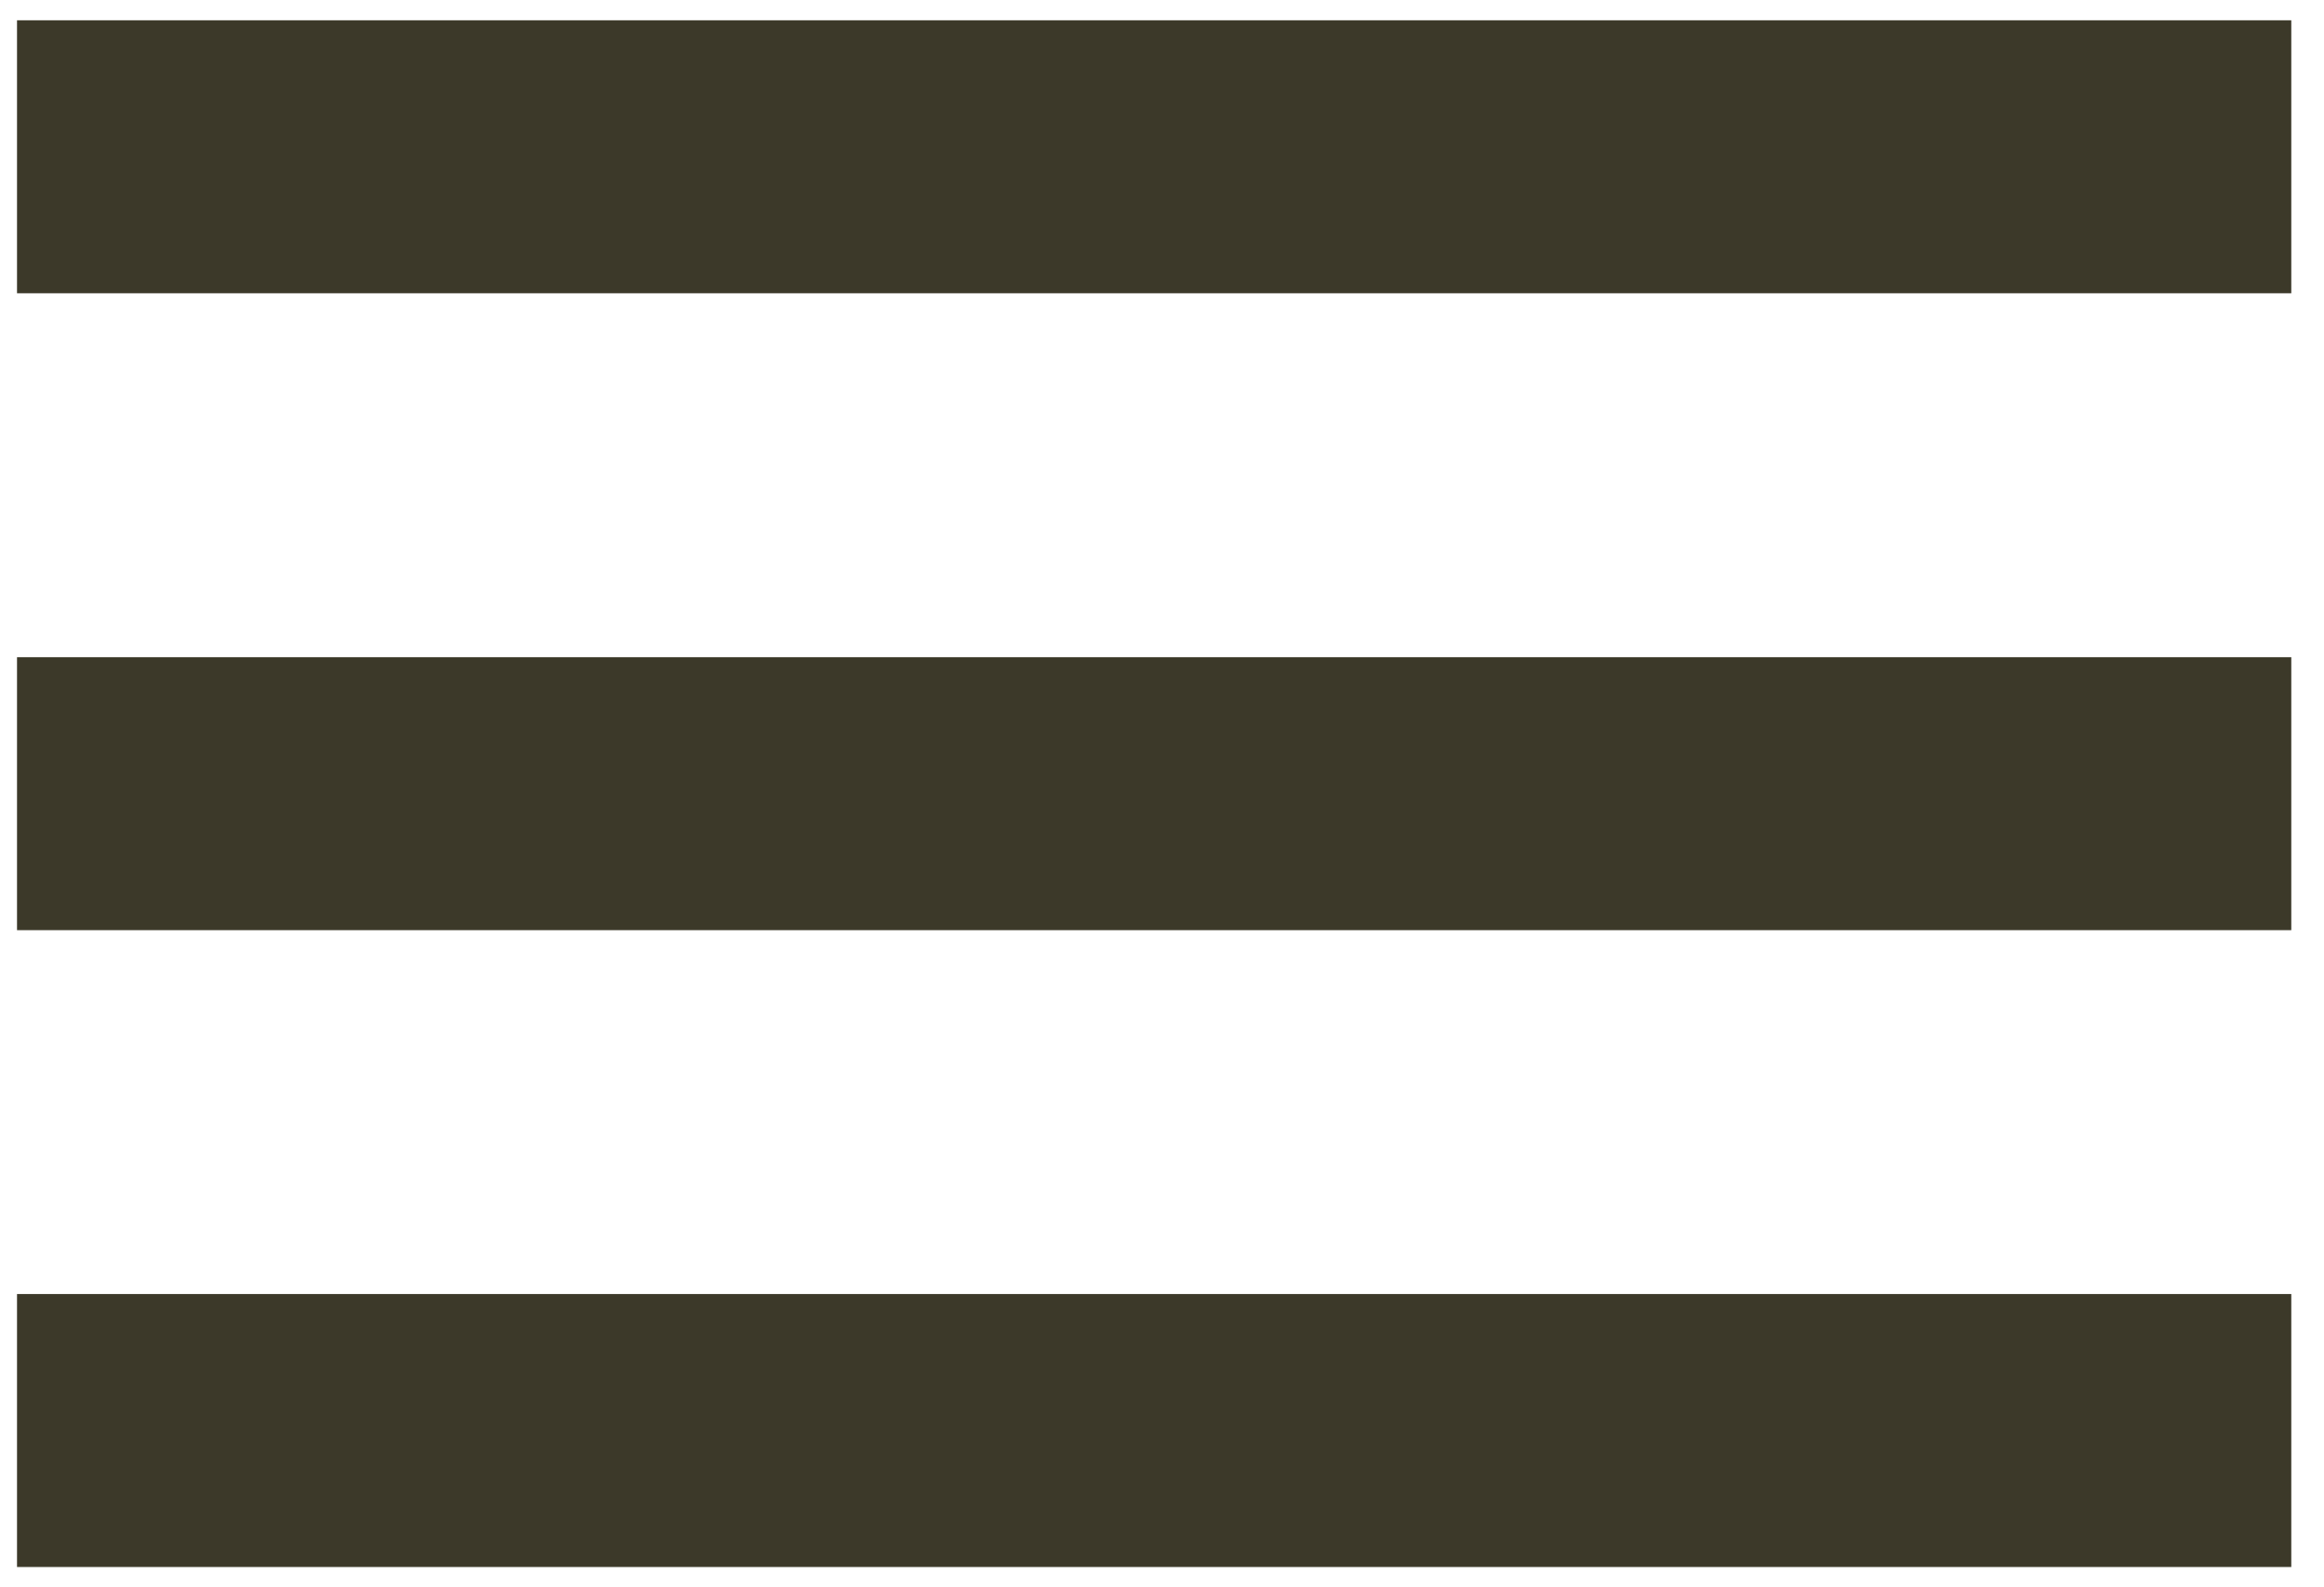
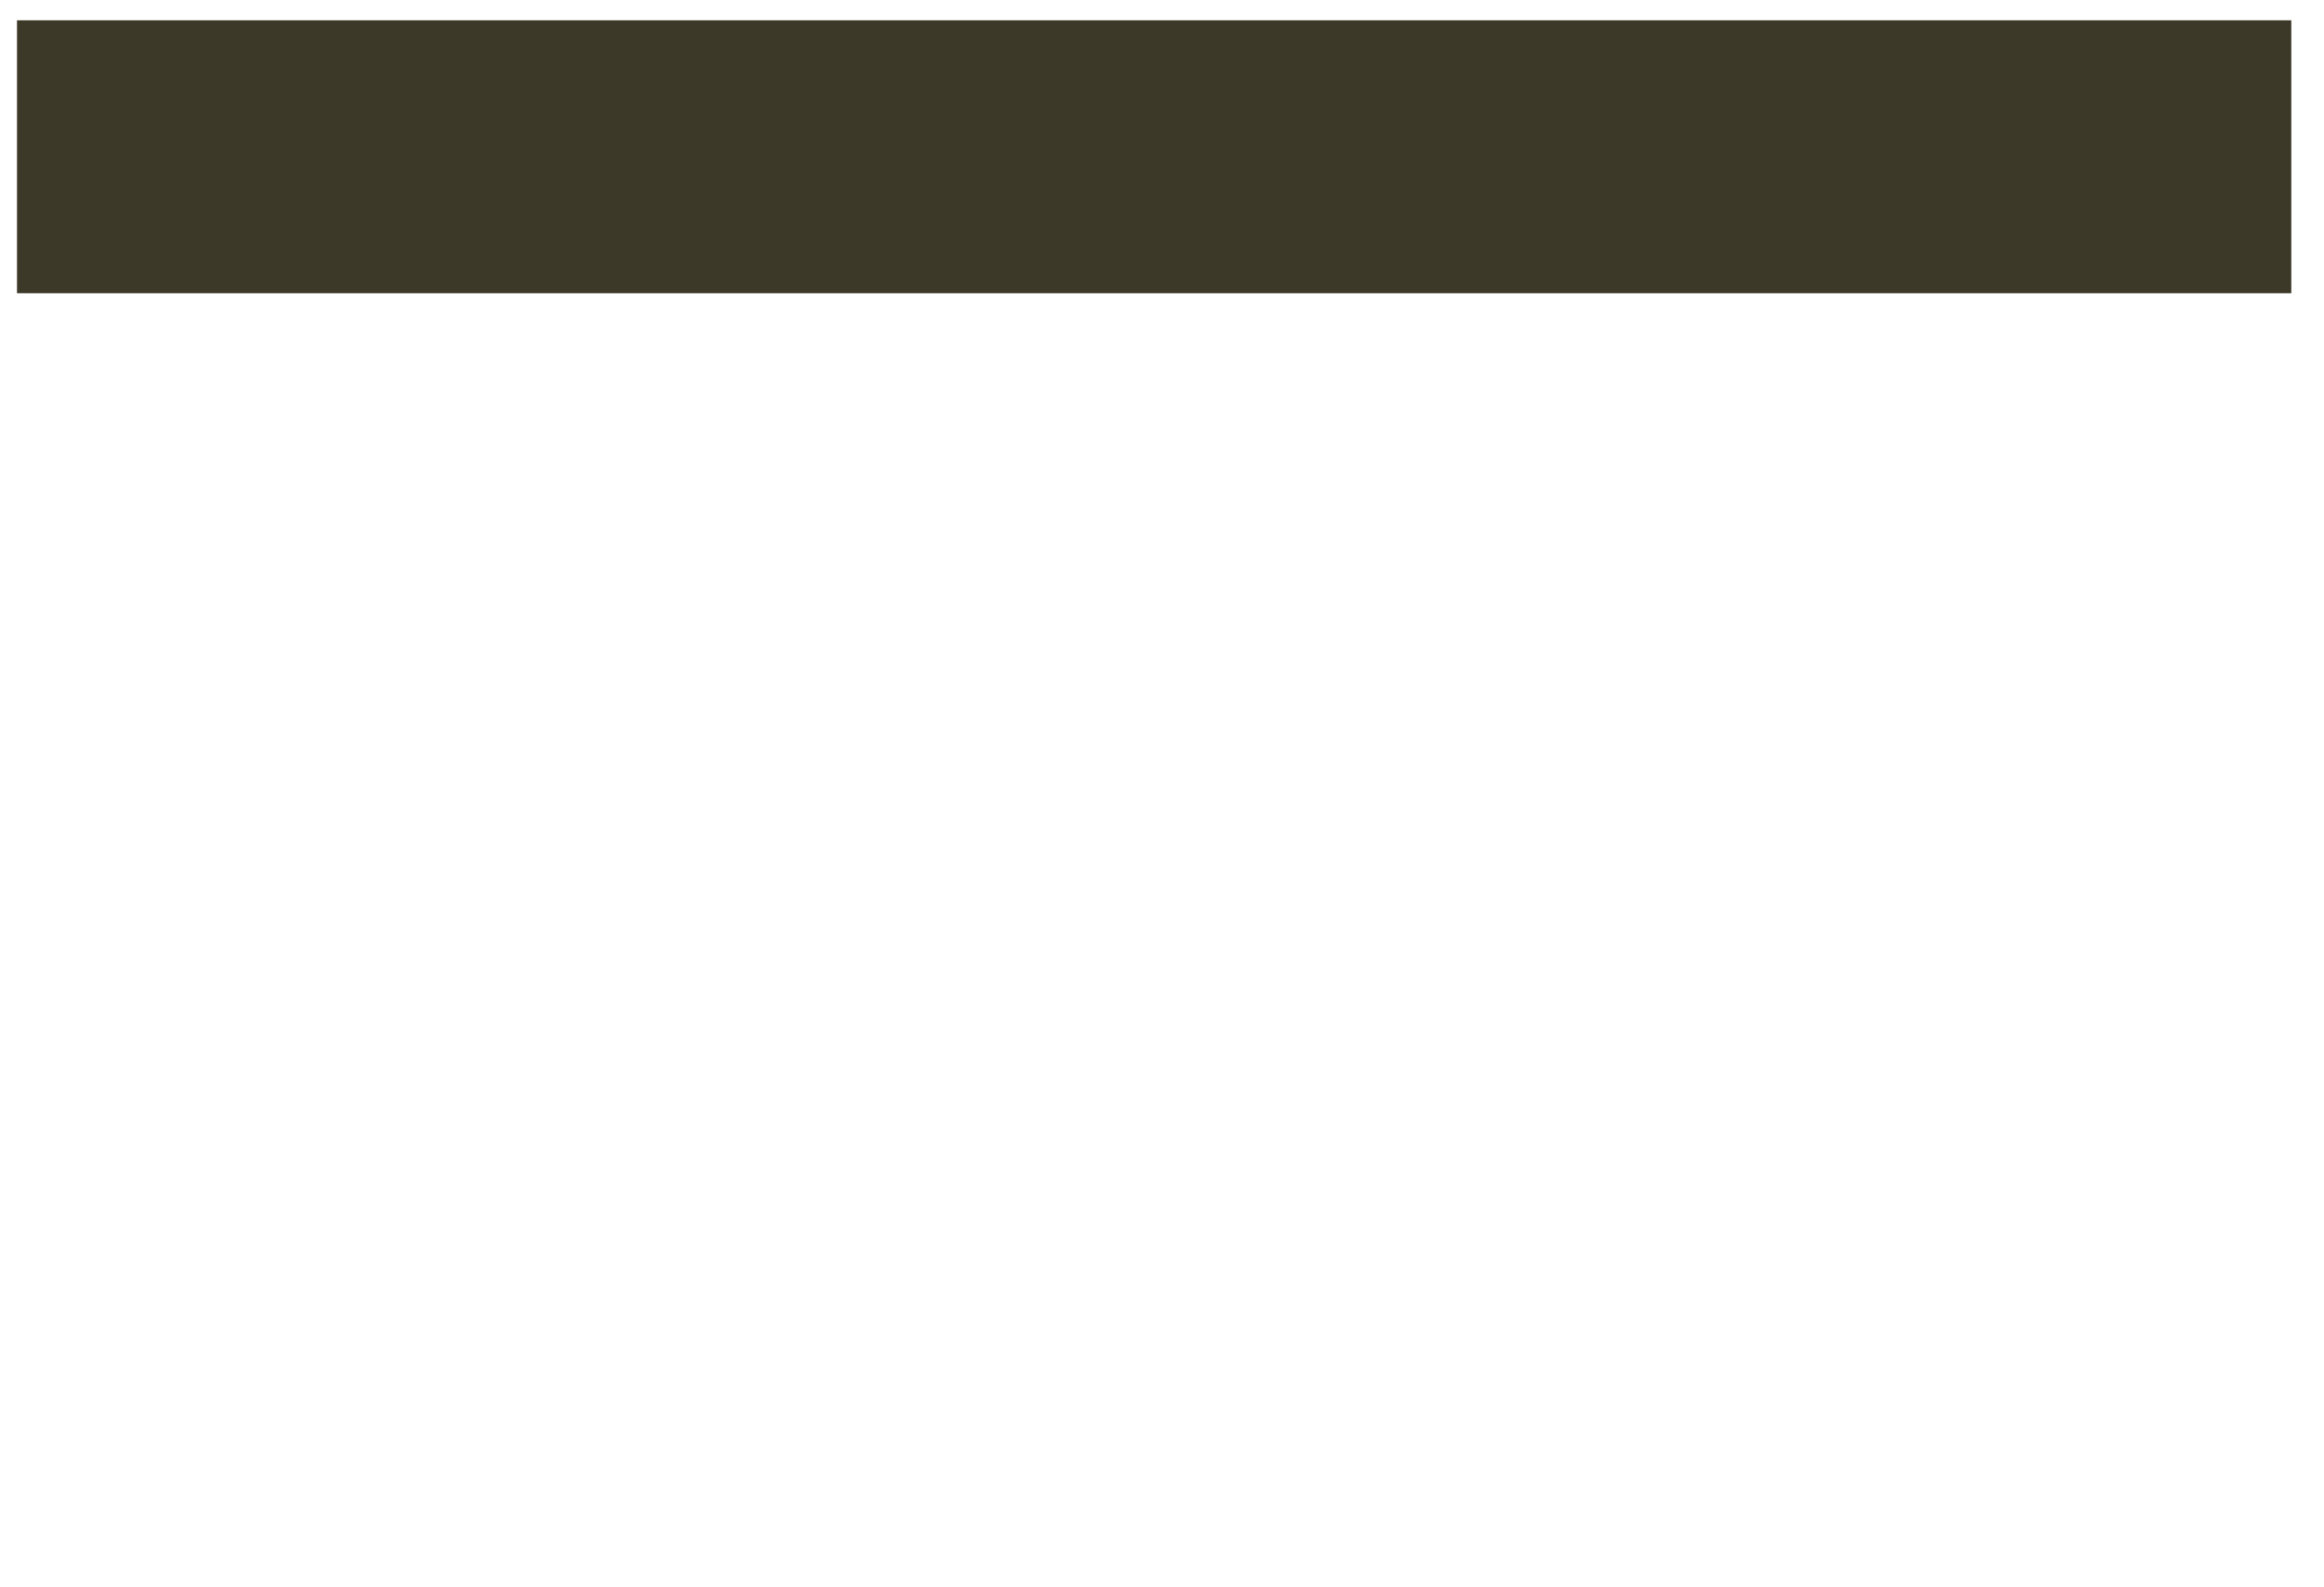
<svg xmlns="http://www.w3.org/2000/svg" width="41" height="28" viewBox="0 0 41 28" fill="none">
  <rect x="0.3" y="0.358" width="40.123" height="4.815" fill="#3C3929" />
-   <rect x="0.3" y="11.593" width="40.123" height="4.815" fill="#3C3929" />
-   <rect x="0.3" y="22.827" width="40.123" height="4.815" fill="#3C3929" />
</svg>